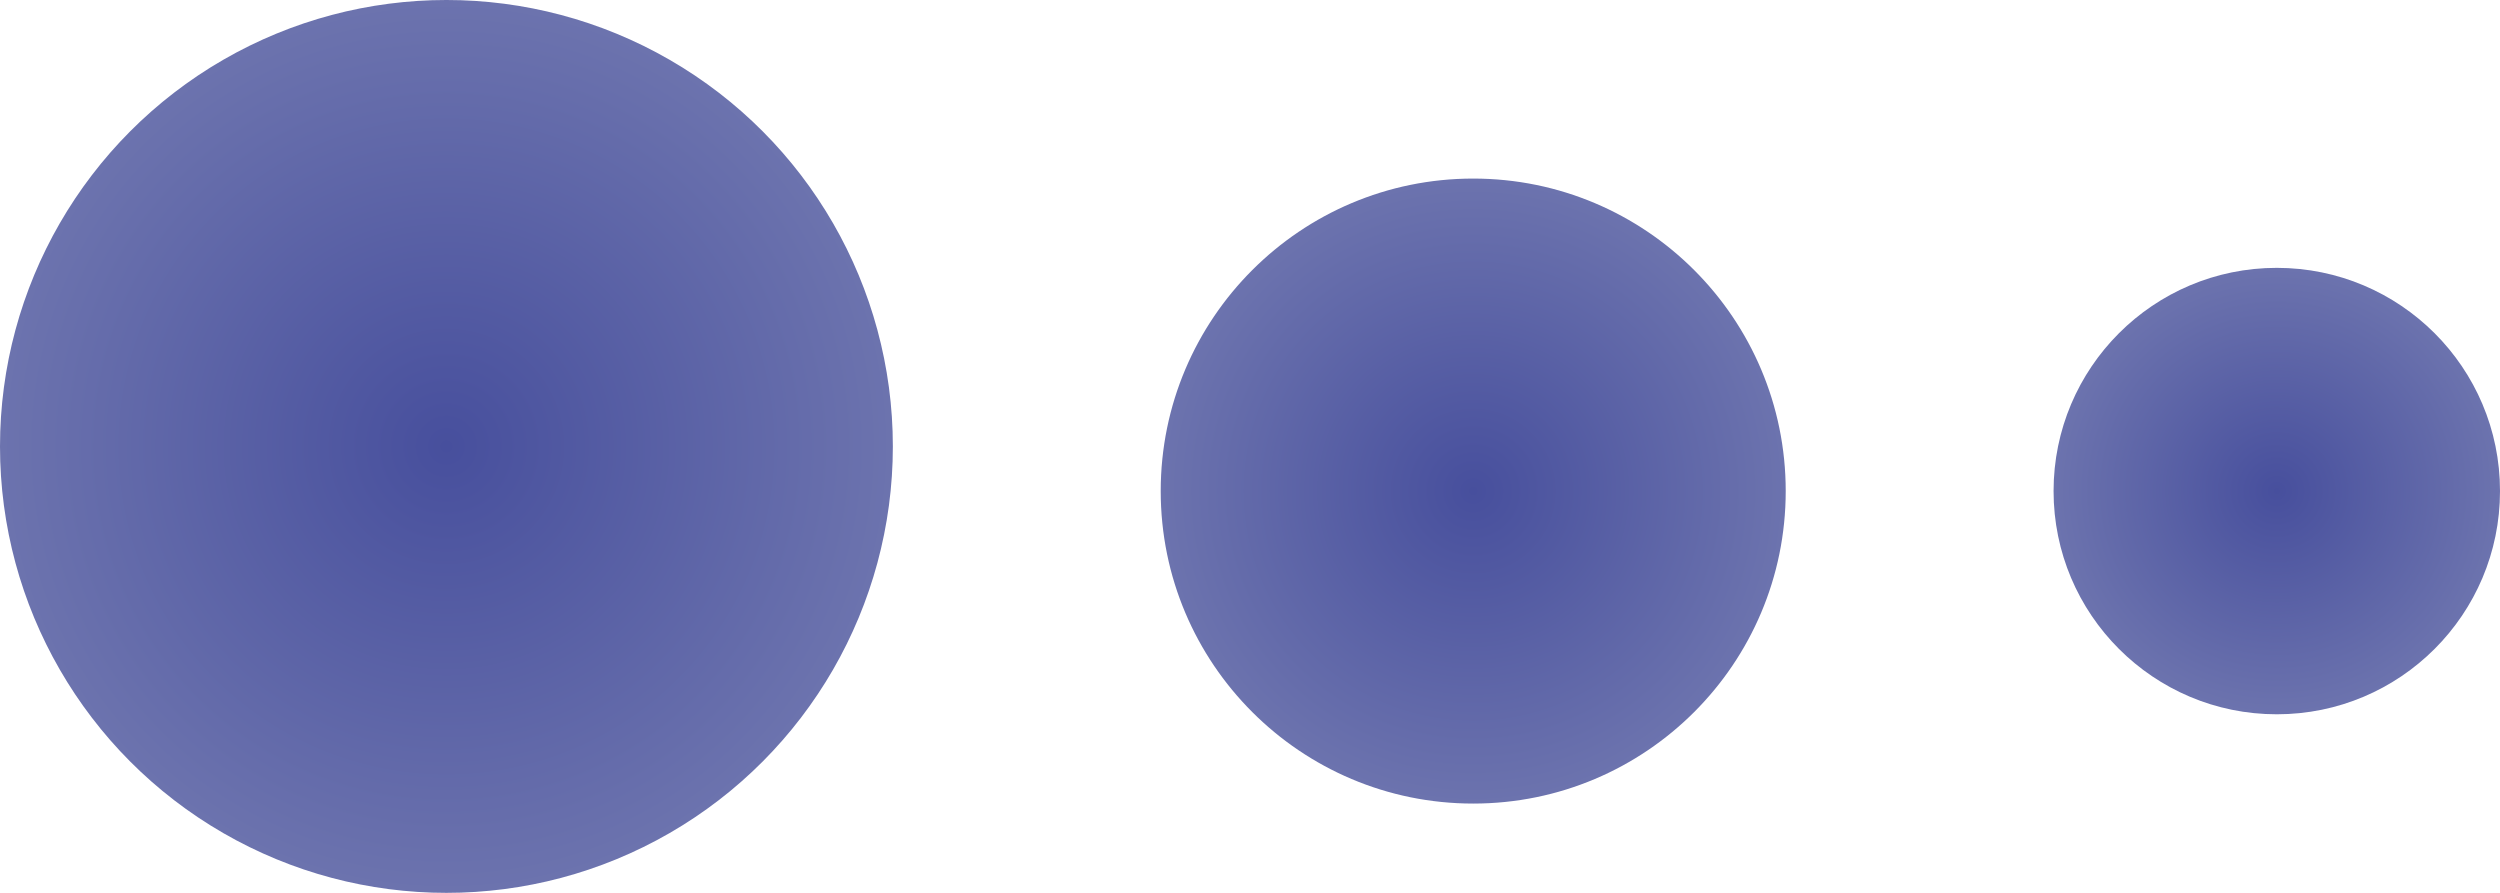
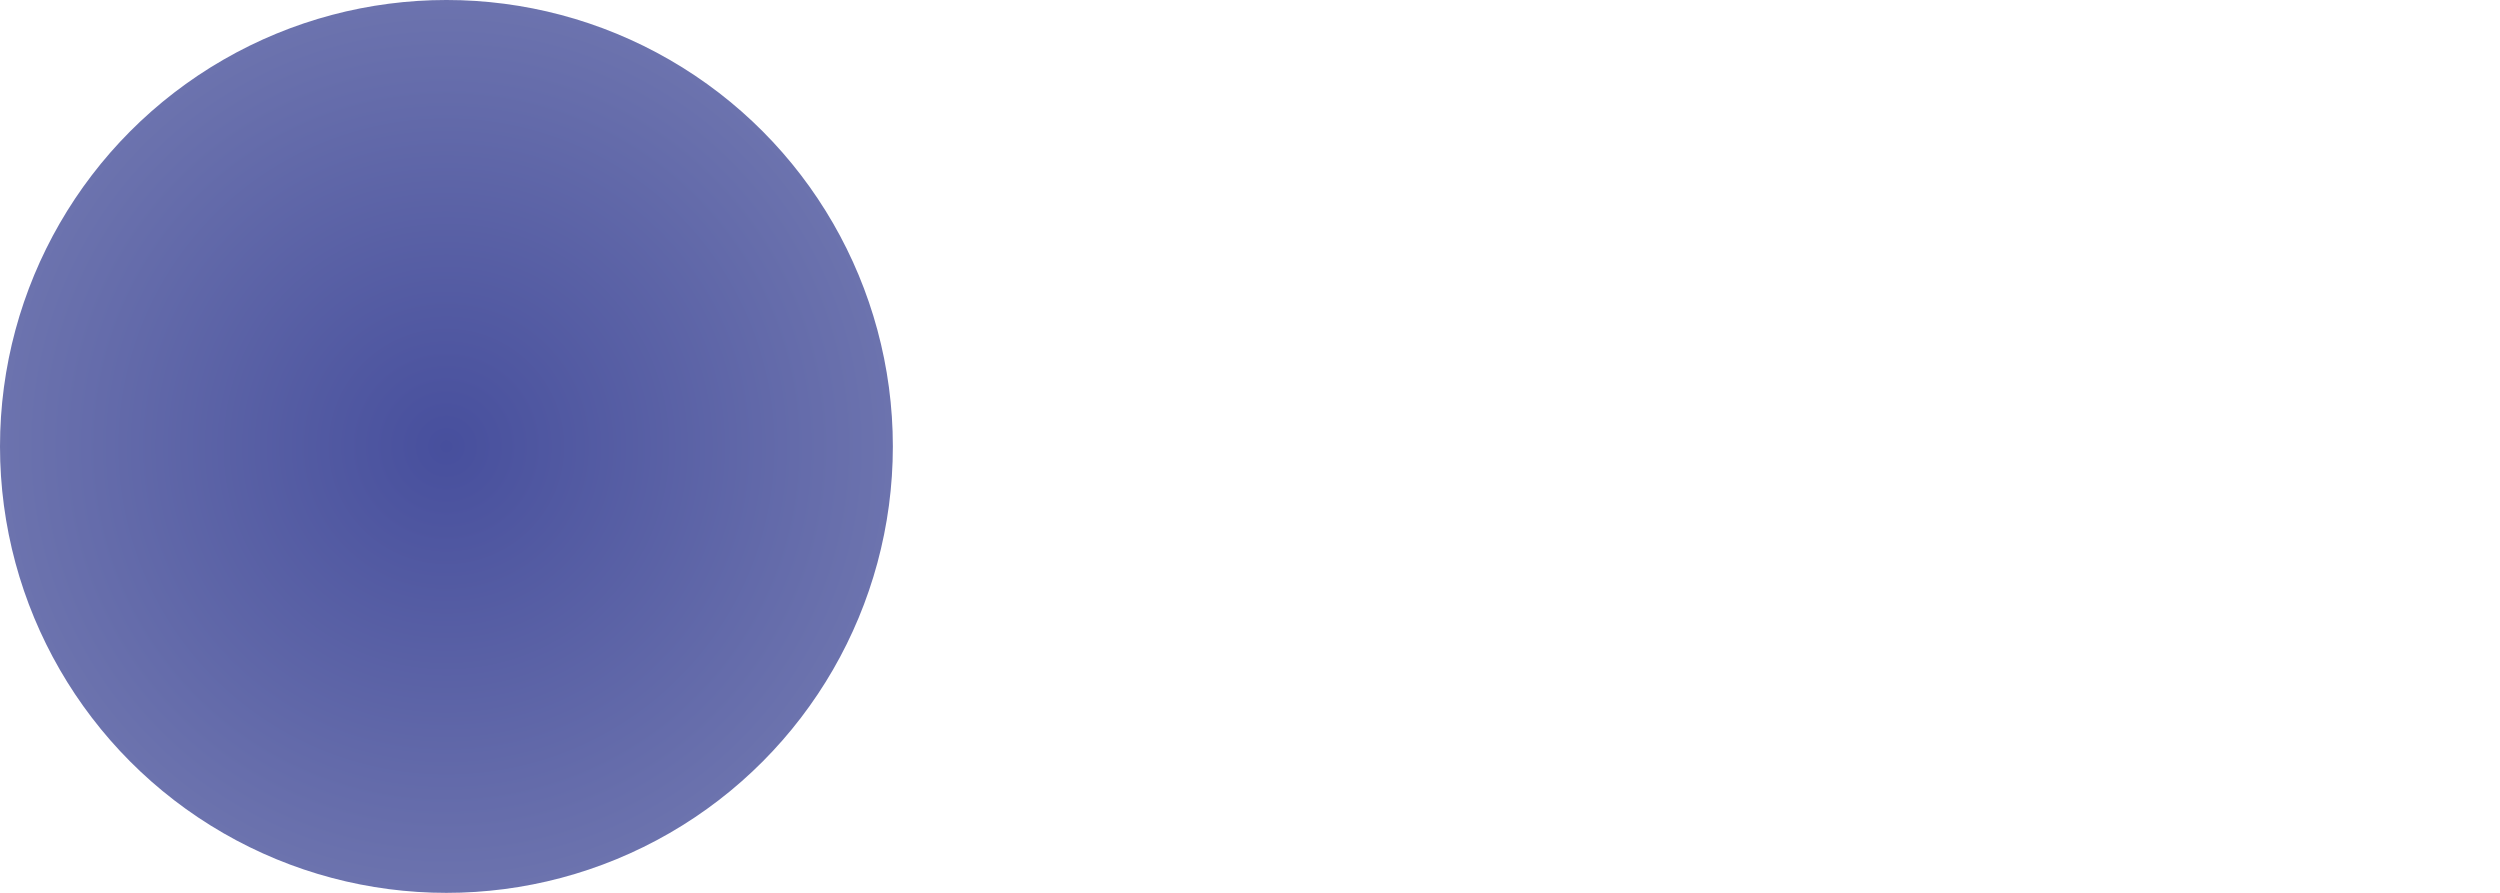
<svg xmlns="http://www.w3.org/2000/svg" width="28" height="10" viewBox="0 0 28 10" fill="none">
  <circle cx="5" cy="5" r="5" fill="url(#paint0_radial_2703_34988)" />
-   <circle cx="16.5" cy="5.5" r="3.5" fill="url(#paint1_radial_2703_34988)" />
-   <circle cx="25.5" cy="5.5" r="2.5" fill="url(#paint2_radial_2703_34988)" />
  <defs>
    <radialGradient id="paint0_radial_2703_34988" cx="0" cy="0" r="1" gradientUnits="userSpaceOnUse" gradientTransform="translate(5 5) rotate(90) scale(5)">
      <stop stop-color="#474F9D" />
      <stop offset="1" stop-color="#6C73AE" />
    </radialGradient>
    <radialGradient id="paint1_radial_2703_34988" cx="0" cy="0" r="1" gradientUnits="userSpaceOnUse" gradientTransform="translate(16.5 5.5) rotate(90) scale(3.5)">
      <stop stop-color="#474F9D" />
      <stop offset="1" stop-color="#6C73AE" />
    </radialGradient>
    <radialGradient id="paint2_radial_2703_34988" cx="0" cy="0" r="1" gradientUnits="userSpaceOnUse" gradientTransform="translate(25.5 5.5) rotate(90) scale(2.5)">
      <stop stop-color="#474F9D" />
      <stop offset="1" stop-color="#6C73AE" />
    </radialGradient>
  </defs>
</svg>